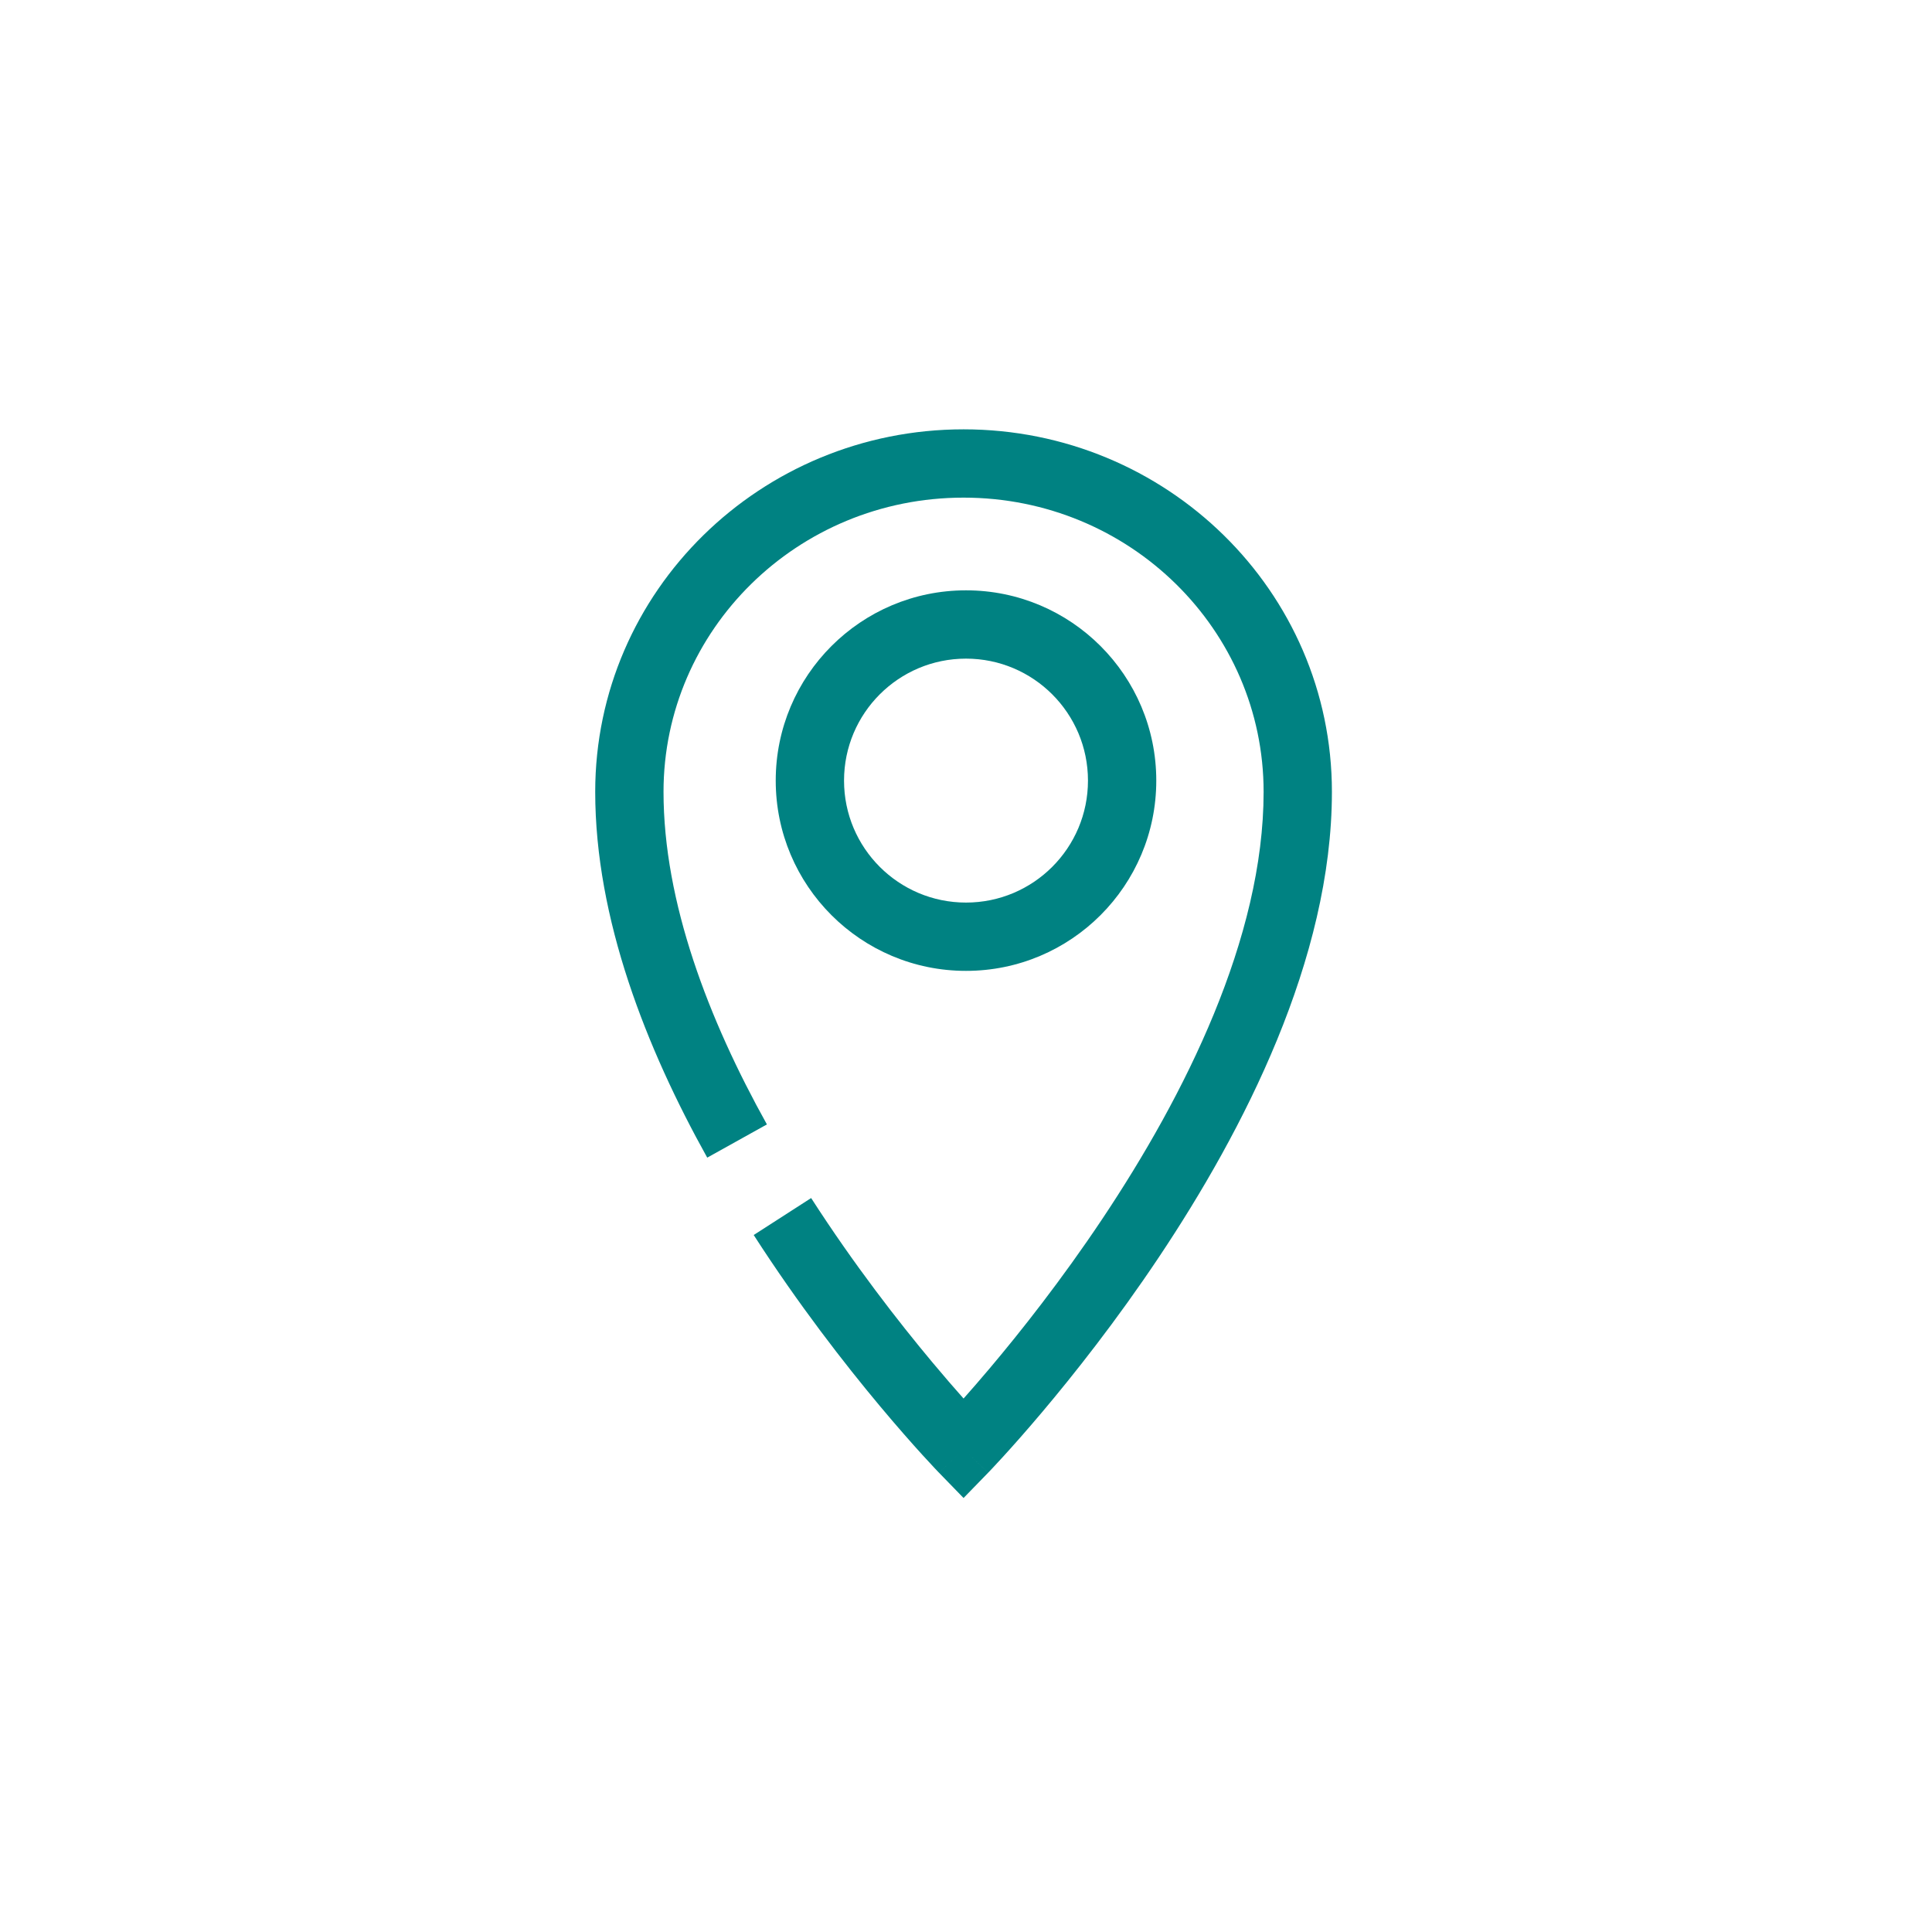
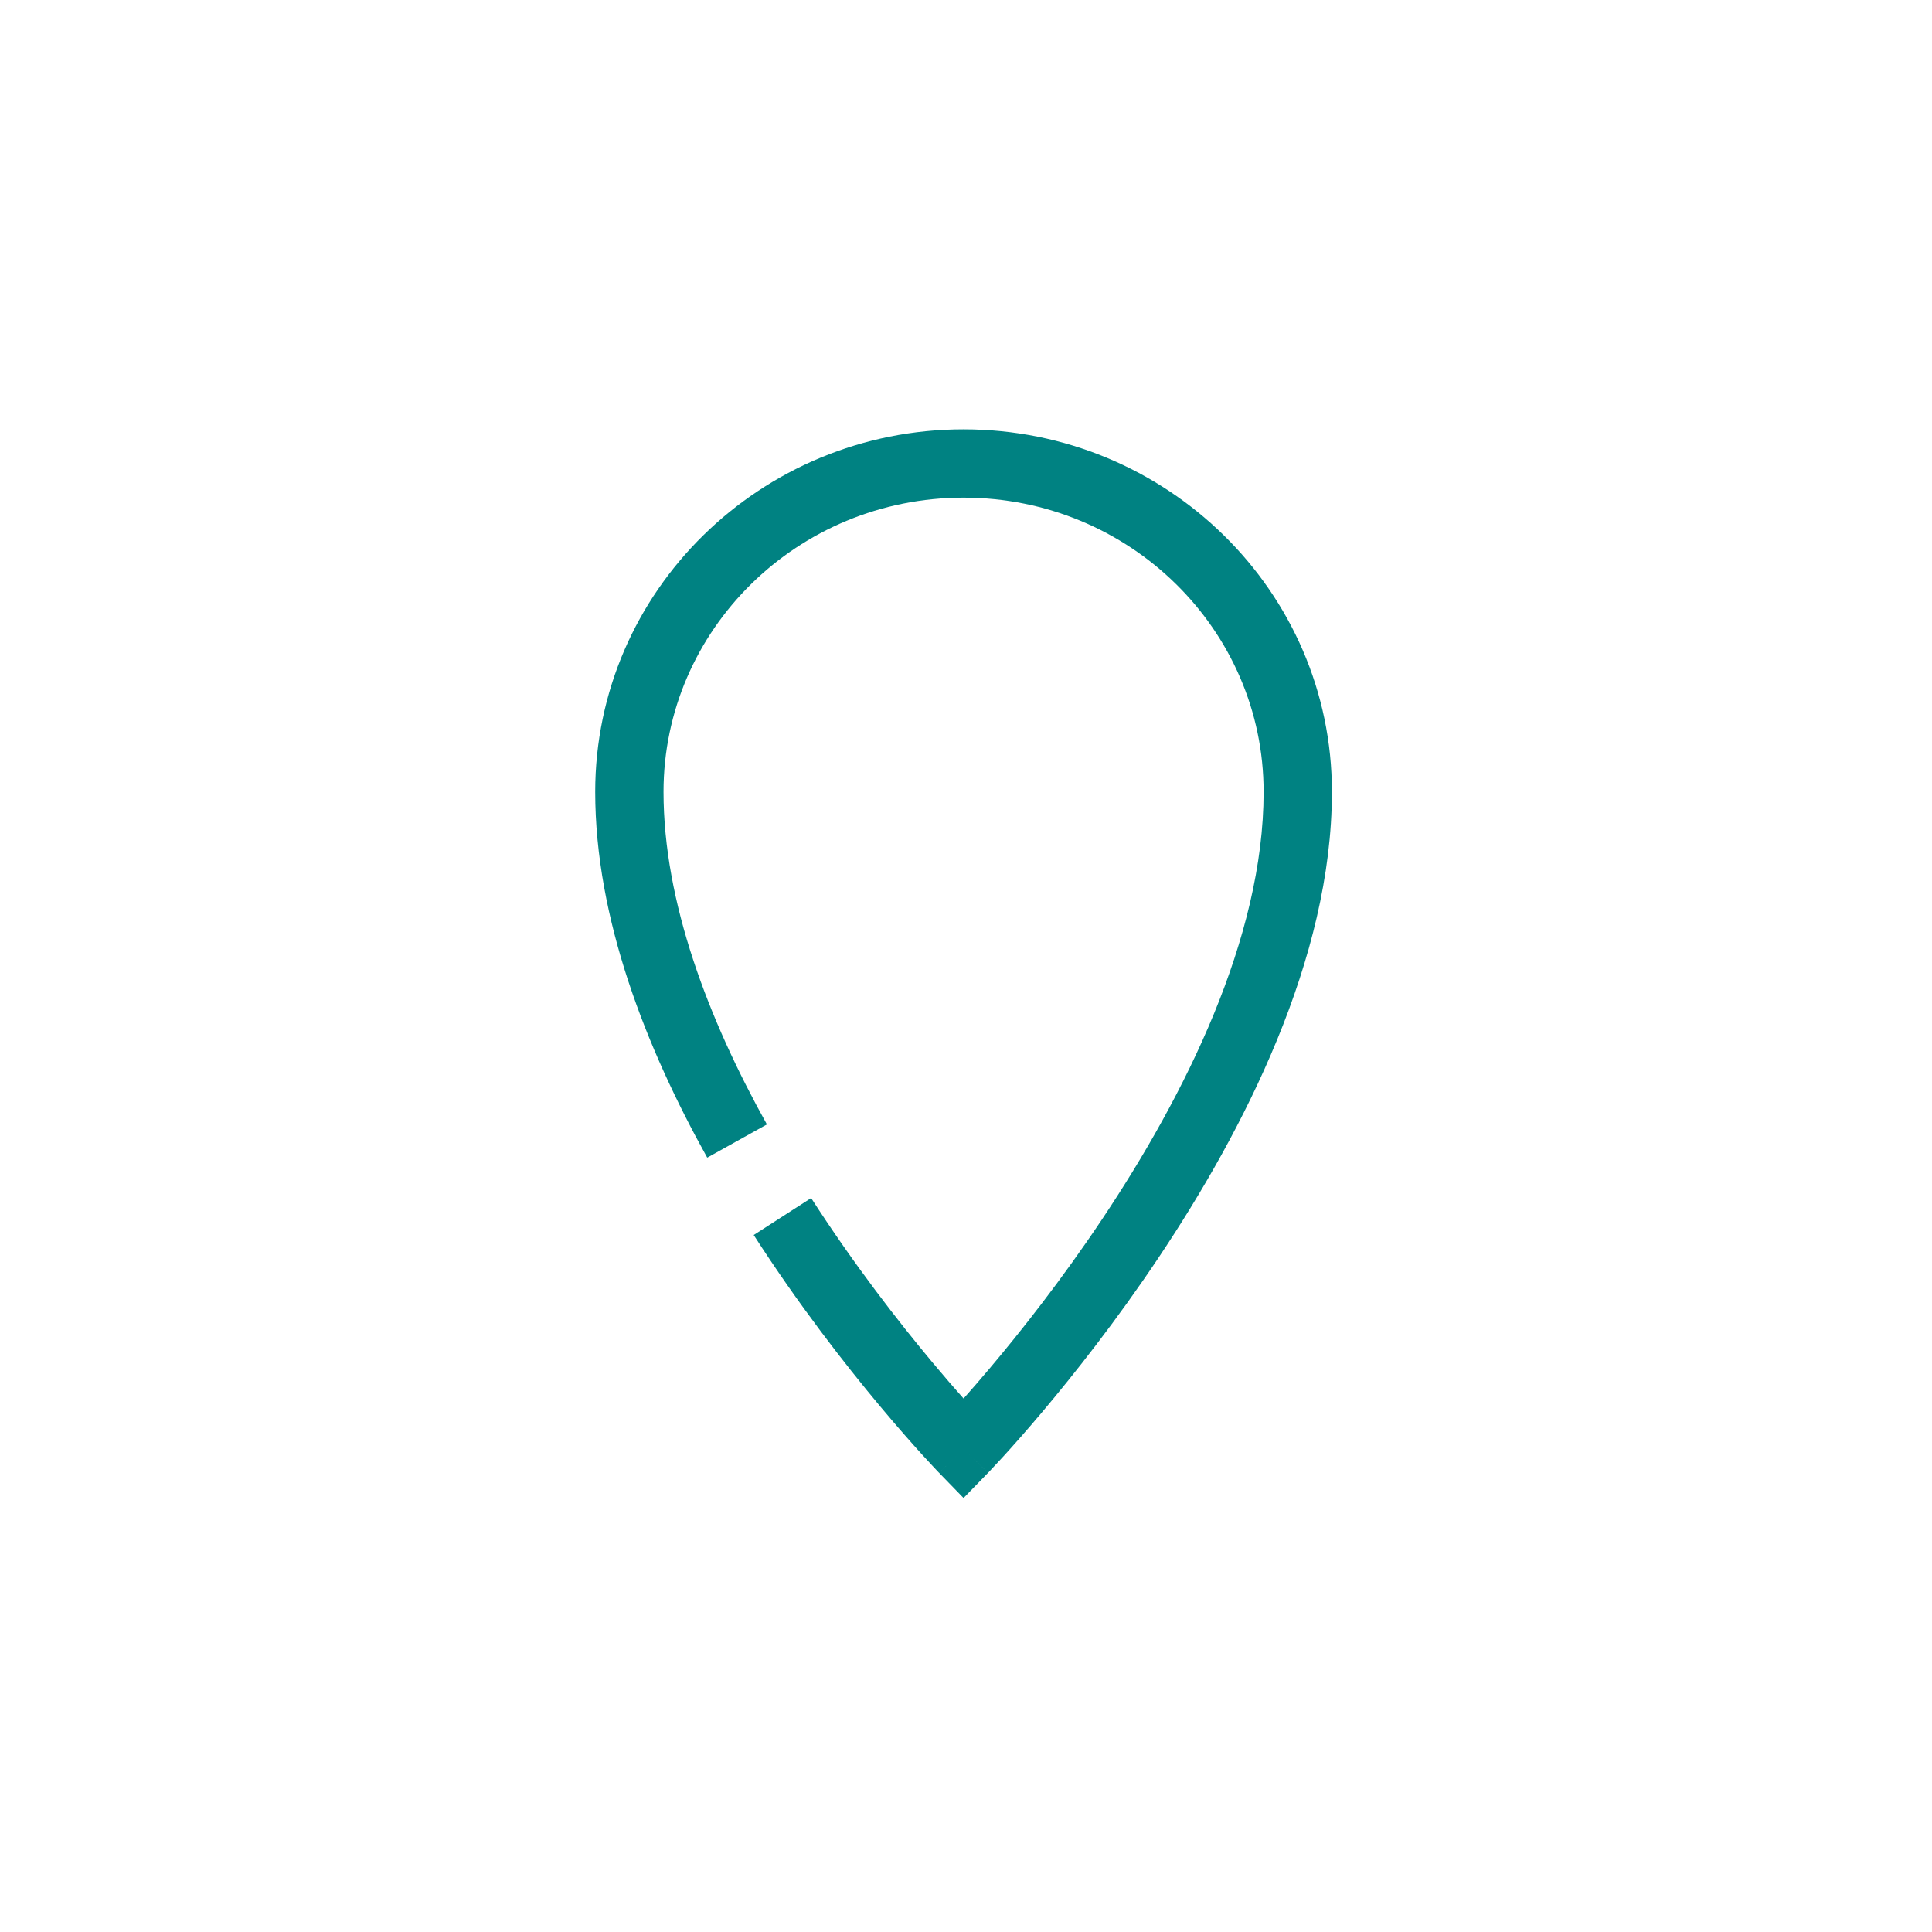
<svg xmlns="http://www.w3.org/2000/svg" width="256" height="256" viewBox="0 0 256 256" fill="none">
-   <path fill-rule="evenodd" clip-rule="evenodd" d="M130.922 195.154L127.677 192L124.433 195.154L127.677 198.492L130.922 195.154ZM127.677 185.313C126.526 184.019 125.116 182.396 123.519 180.485C119.06 175.149 113.18 167.601 107.48 158.747L99.87 163.646C105.824 172.895 111.945 180.749 116.574 186.288C118.891 189.061 120.841 191.262 122.218 192.777C122.906 193.534 123.452 194.12 123.83 194.521C124.019 194.722 124.165 194.876 124.267 194.982C124.318 195.035 124.357 195.076 124.385 195.105L124.418 195.139L124.432 195.153C124.432 195.153 124.433 195.154 127.677 192C130.922 195.154 130.924 195.152 130.924 195.152L130.936 195.14L130.965 195.109C130.99 195.083 131.026 195.046 131.072 194.999C131.163 194.903 131.296 194.764 131.466 194.584C131.807 194.223 132.299 193.695 132.922 193.012C134.168 191.647 135.937 189.662 138.055 187.152C142.286 182.139 147.93 175.011 153.582 166.547C164.764 149.802 176.485 127.086 176.485 104.921C176.485 78.319 154.557 56.889 127.677 56.889C100.797 56.889 78.869 78.319 78.869 104.921C78.869 121.79 85.652 138.914 93.711 153.393L101.619 148.991C93.869 135.069 87.92 119.545 87.92 104.921C87.92 83.467 105.644 65.939 127.677 65.939C149.71 65.939 167.435 83.467 167.435 104.921C167.435 124.286 157.015 145.11 146.055 161.521C140.636 169.636 135.21 176.49 131.138 181.315C129.826 182.87 128.657 184.211 127.677 185.313Z" fill="#008282" />
-   <path fill-rule="evenodd" clip-rule="evenodd" d="M128 87.272C119.075 87.272 111.839 94.508 111.839 103.434C111.839 112.36 119.075 119.596 128 119.596C136.926 119.596 144.162 112.36 144.162 103.434C144.162 94.508 136.926 87.272 128 87.272ZM102.788 103.434C102.788 89.51 114.076 78.222 128 78.222C141.925 78.222 153.213 89.51 153.213 103.434C153.213 117.358 141.925 128.646 128 128.646C114.076 128.646 102.788 117.358 102.788 103.434Z" fill="#008282" />
+   <path fill-rule="evenodd" clip-rule="evenodd" d="M130.922 195.154L127.677 192L124.433 195.154L127.677 198.492L130.922 195.154ZM127.677 185.313C126.526 184.019 125.116 182.396 123.519 180.485C119.06 175.149 113.18 167.601 107.48 158.747L99.87 163.646C105.824 172.895 111.945 180.749 116.574 186.288C118.891 189.061 120.841 191.262 122.218 192.777C122.906 193.534 123.452 194.12 123.83 194.521C124.019 194.722 124.165 194.876 124.267 194.982C124.318 195.035 124.357 195.076 124.385 195.105L124.418 195.139L124.432 195.153C124.432 195.153 124.433 195.154 127.677 192C130.922 195.154 130.924 195.152 130.924 195.152L130.936 195.14L130.965 195.109C130.99 195.083 131.026 195.046 131.072 194.999C131.807 194.223 132.299 193.695 132.922 193.012C134.168 191.647 135.937 189.662 138.055 187.152C142.286 182.139 147.93 175.011 153.582 166.547C164.764 149.802 176.485 127.086 176.485 104.921C176.485 78.319 154.557 56.889 127.677 56.889C100.797 56.889 78.869 78.319 78.869 104.921C78.869 121.79 85.652 138.914 93.711 153.393L101.619 148.991C93.869 135.069 87.92 119.545 87.92 104.921C87.92 83.467 105.644 65.939 127.677 65.939C149.71 65.939 167.435 83.467 167.435 104.921C167.435 124.286 157.015 145.11 146.055 161.521C140.636 169.636 135.21 176.49 131.138 181.315C129.826 182.87 128.657 184.211 127.677 185.313Z" fill="#008282" />
</svg>